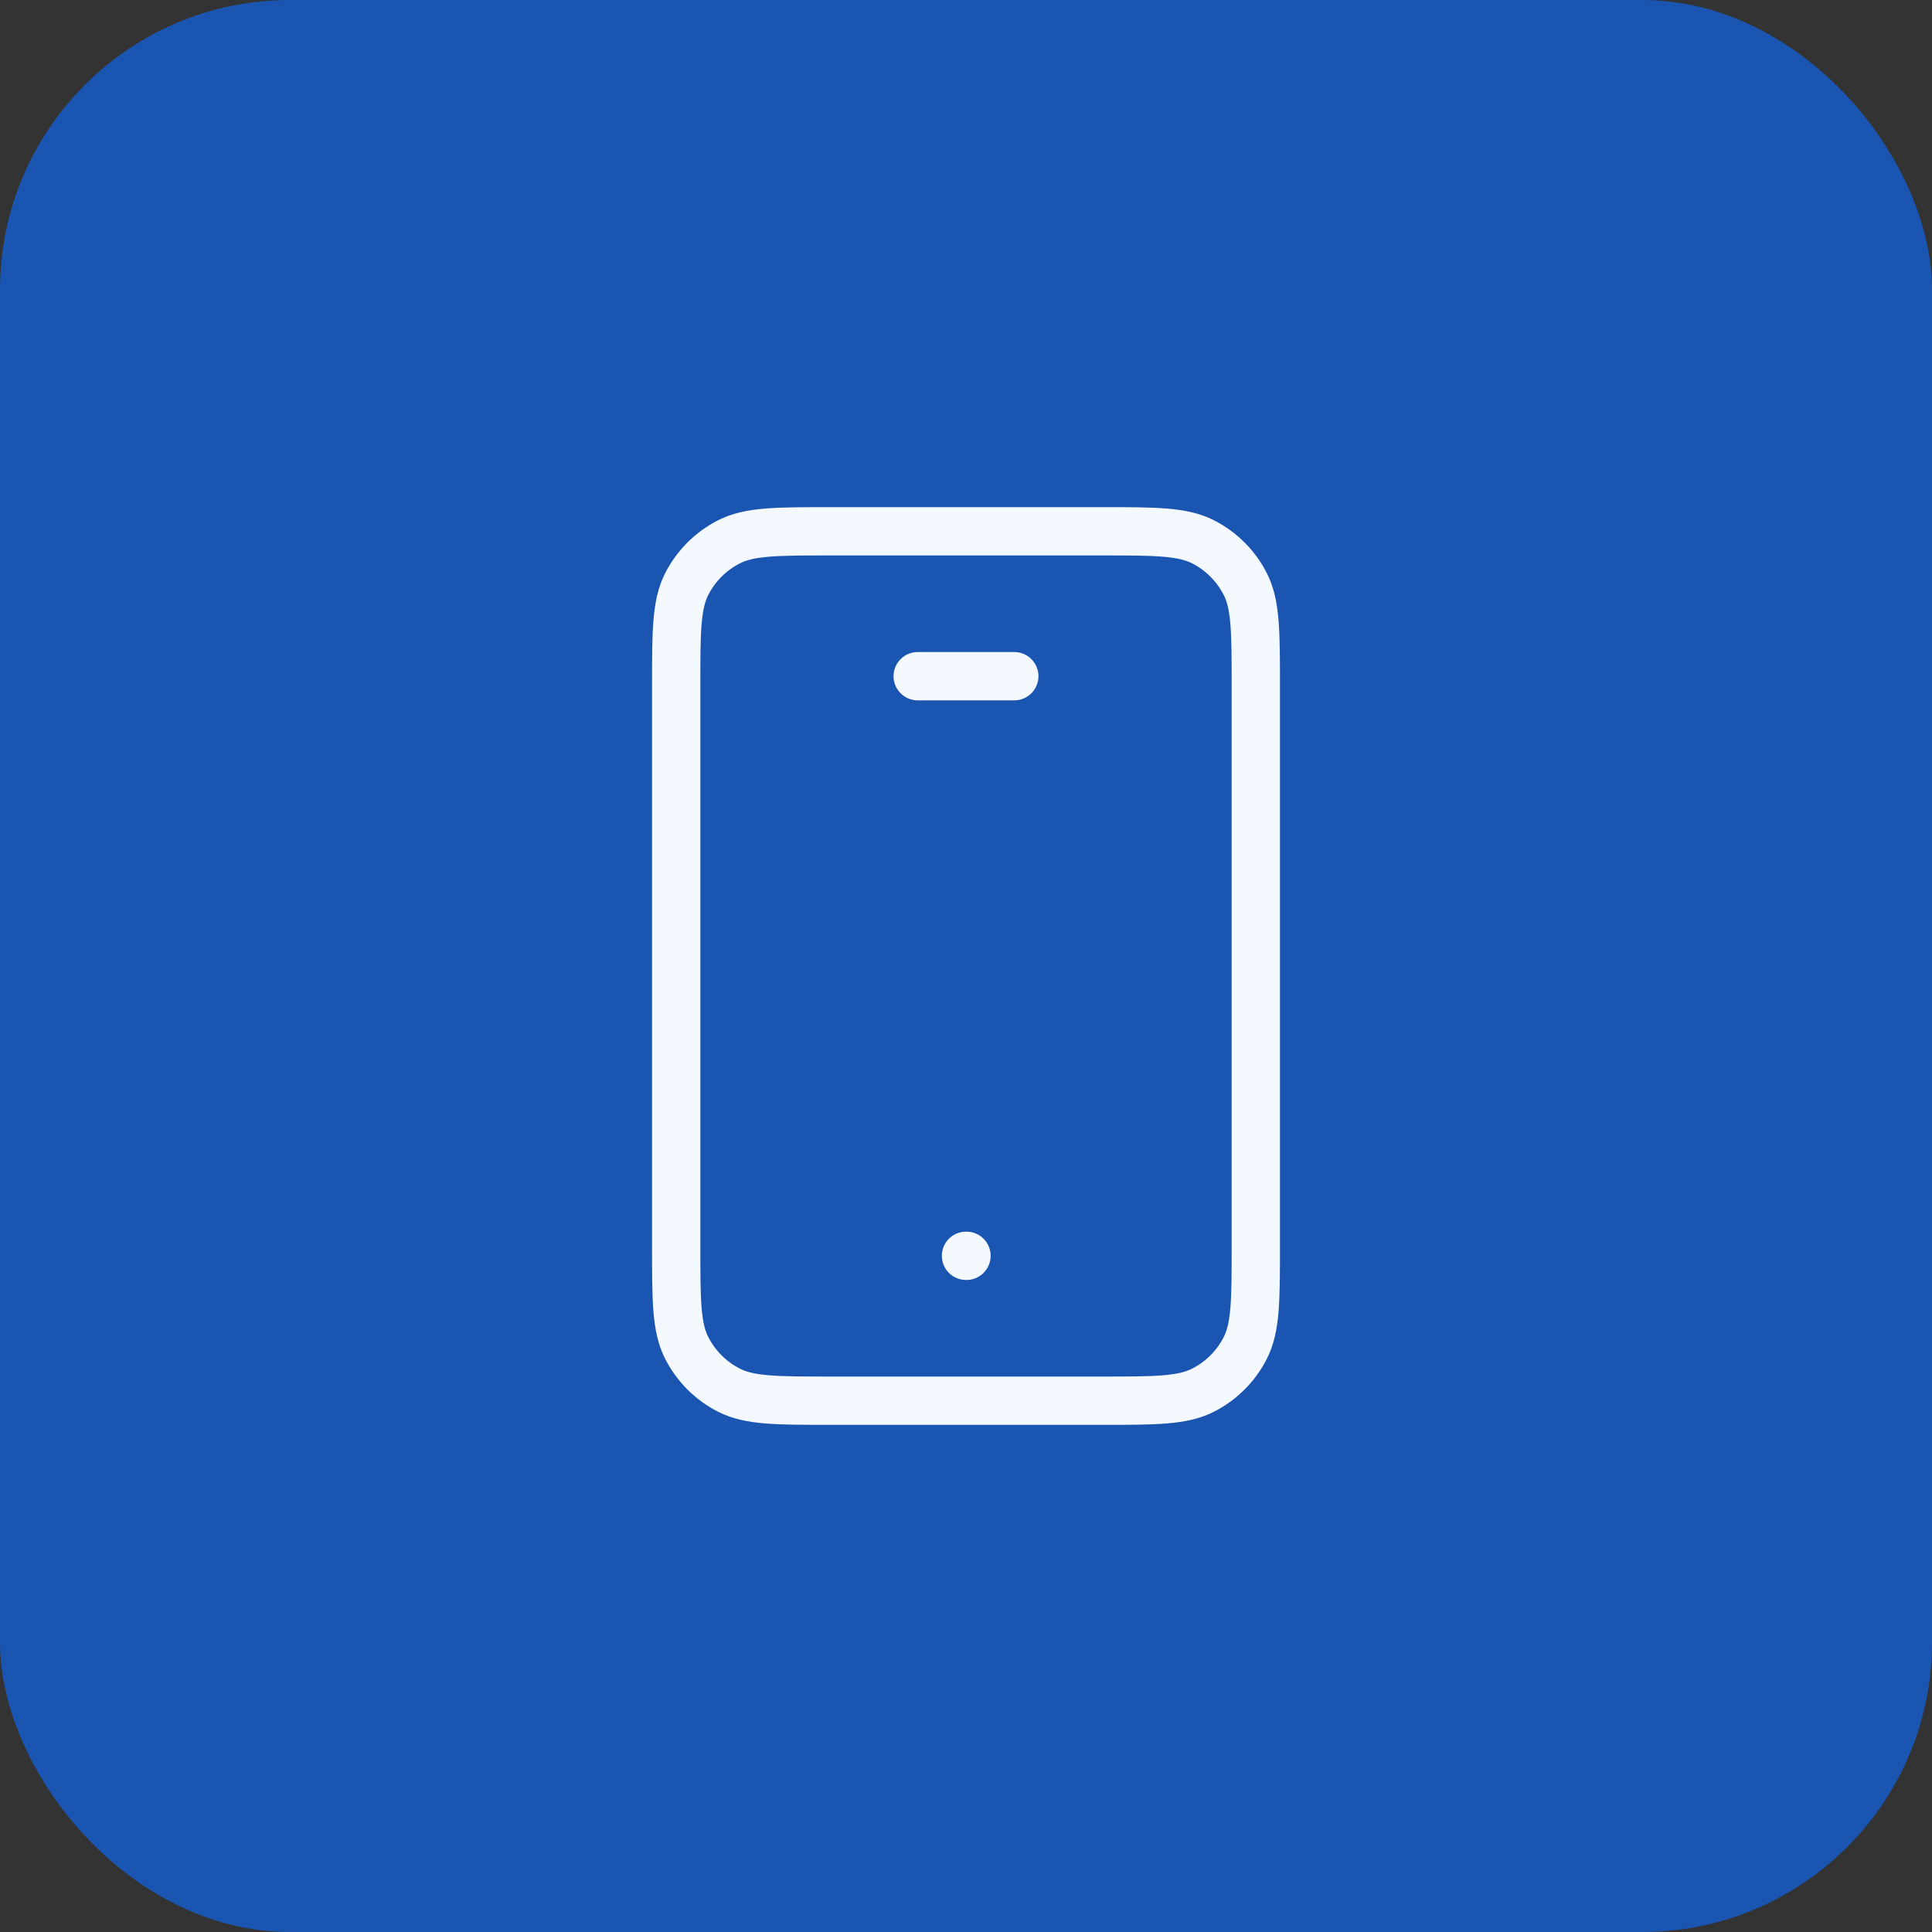
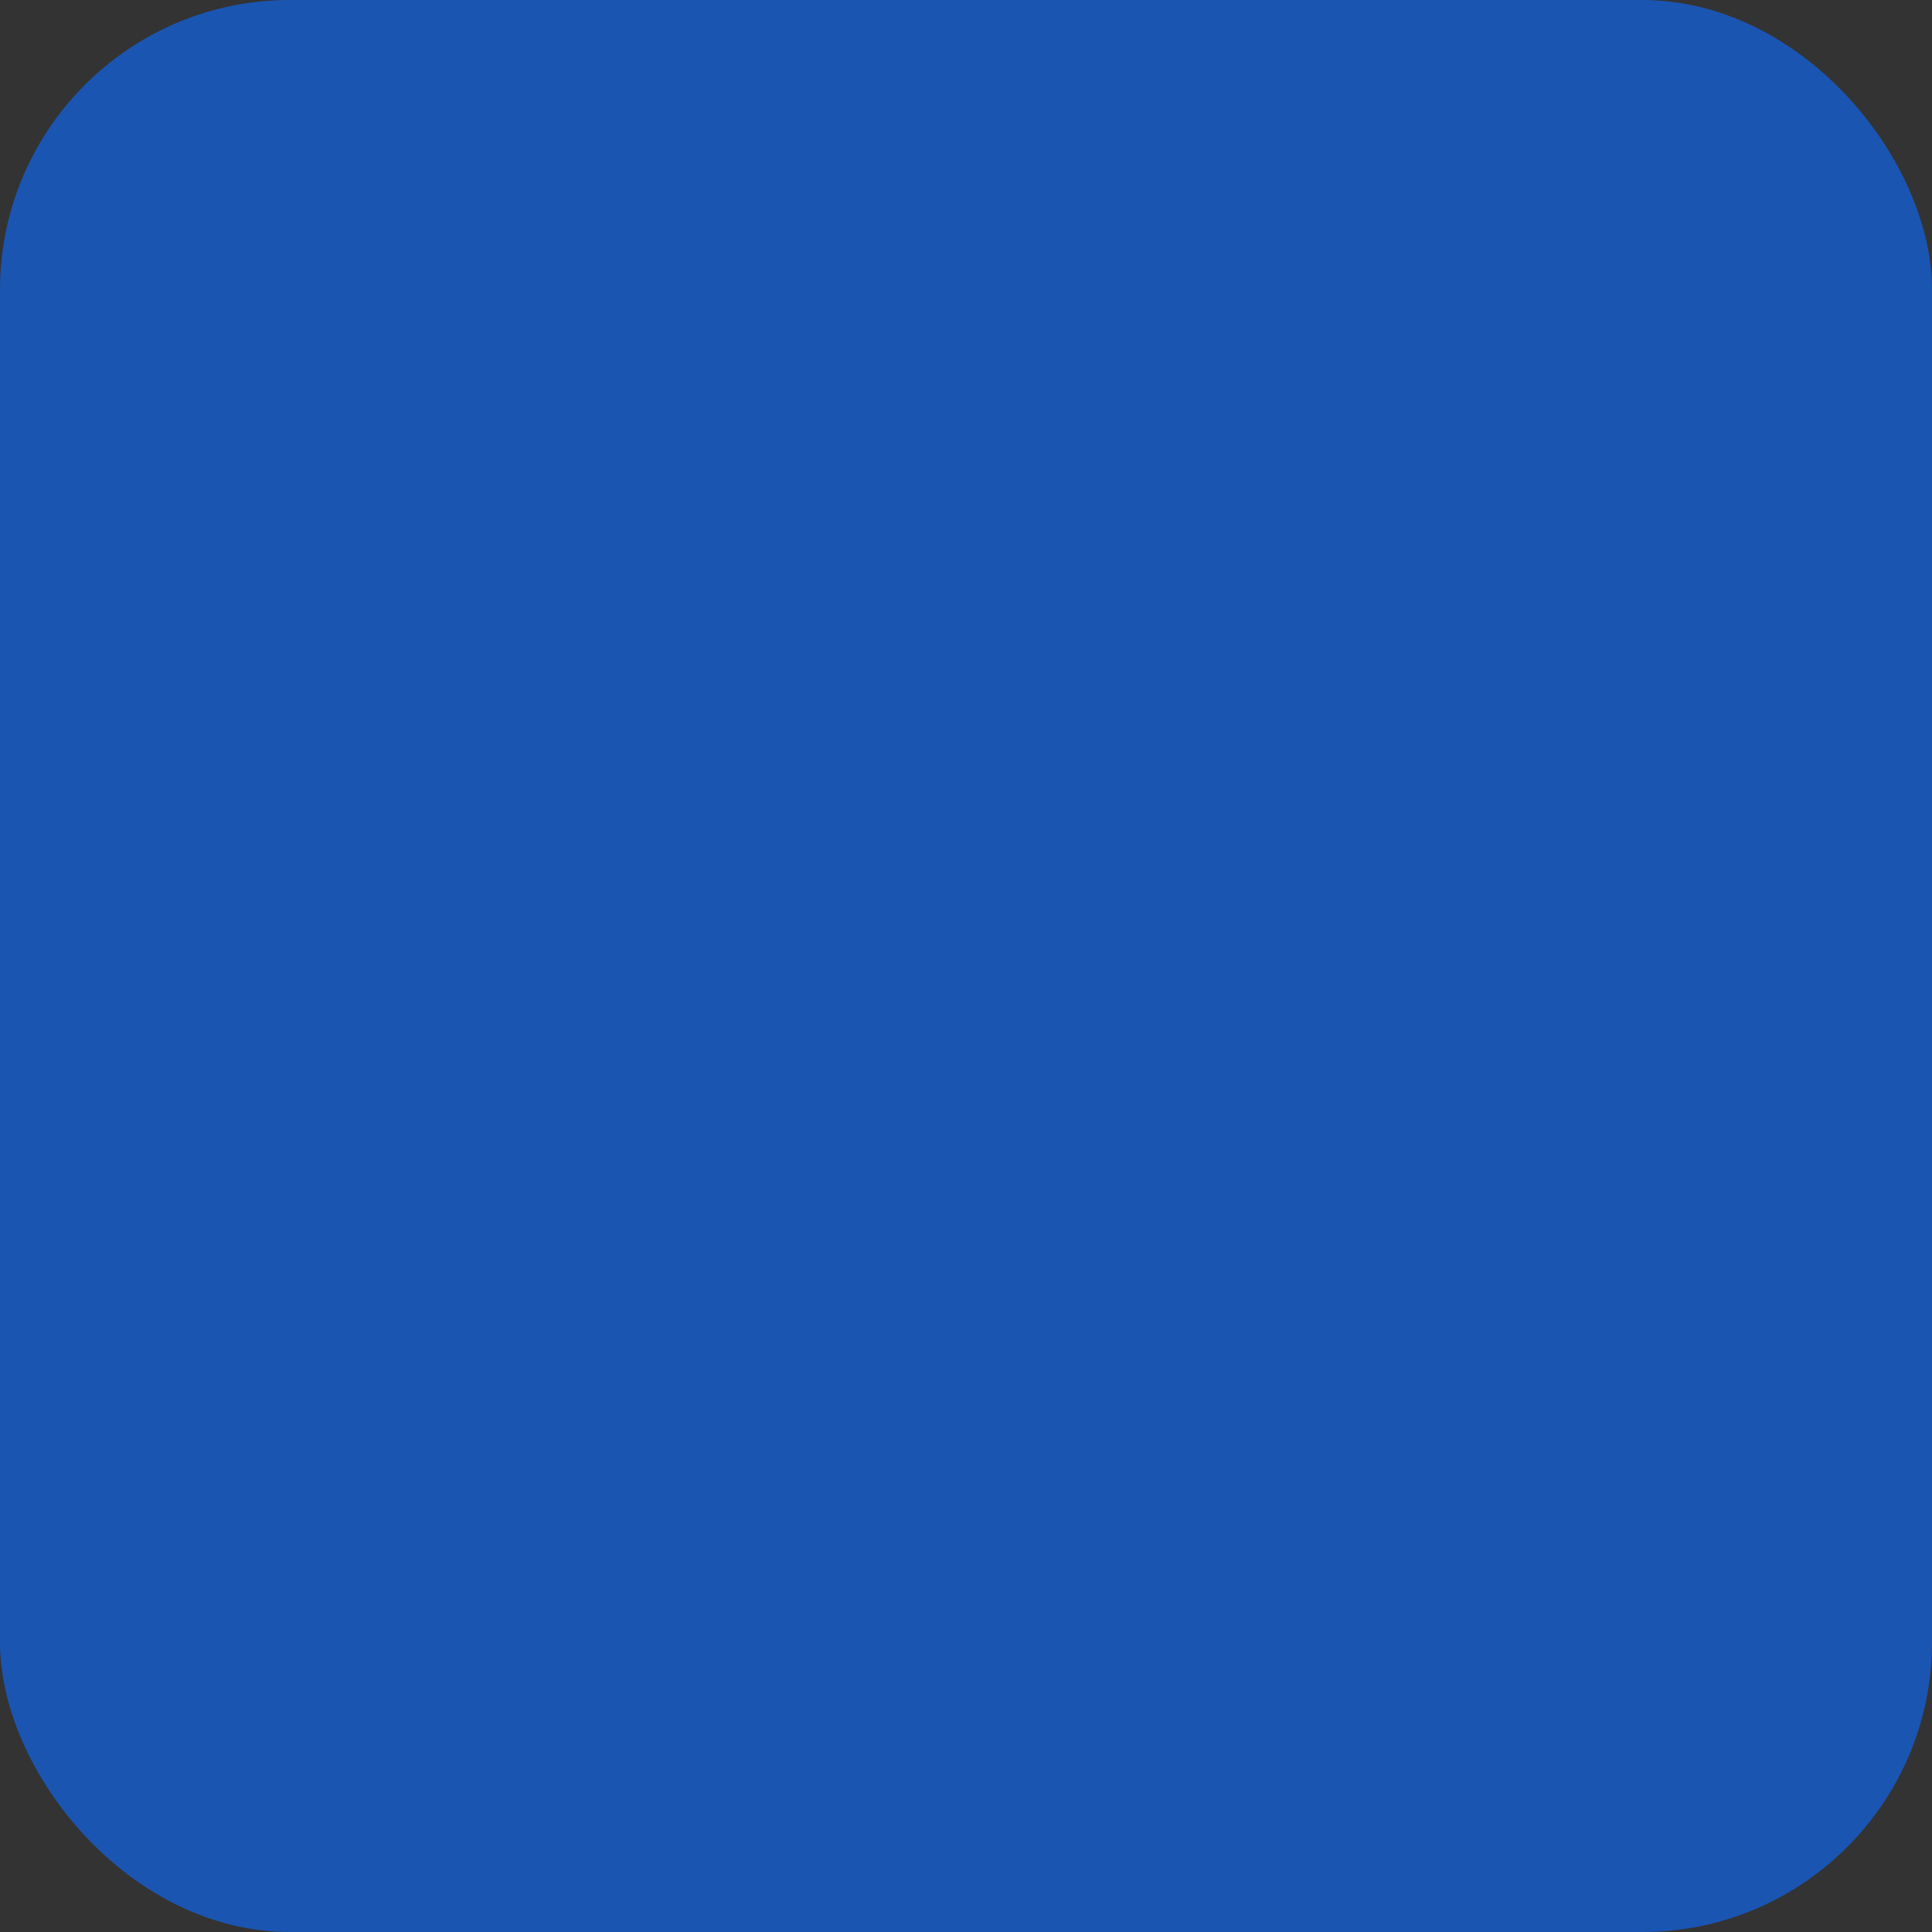
<svg xmlns="http://www.w3.org/2000/svg" width="80" height="80" viewBox="0 0 80 80" fill="none">
  <rect x="0" y="0" width="80" height="80" fill="#333333" stroke="none" />
  <rect width="80" height="80" rx="12" fill="#1B55B2" />
-   <path d="M40 52H40.02M38 28H42M34.4 58H45.6C47.84 58 48.96 58 49.816 57.564C50.569 57.181 51.181 56.569 51.564 55.816C52 54.96 52 53.84 52 51.6V28.4C52 26.16 52 25.04 51.564 24.184C51.181 23.431 50.569 22.82 49.816 22.436C48.96 22 47.84 22 45.6 22H34.4C32.16 22 31.04 22 30.184 22.436C29.431 22.82 28.82 23.431 28.436 24.184C28 25.04 28 26.16 28 28.4V51.6C28 53.84 28 54.96 28.436 55.816C28.82 56.569 29.431 57.181 30.184 57.564C31.04 58 32.16 58 34.4 58Z" stroke="#F4F9FF" stroke-width="2" stroke-linecap="round" stroke-linejoin="round" />
</svg>